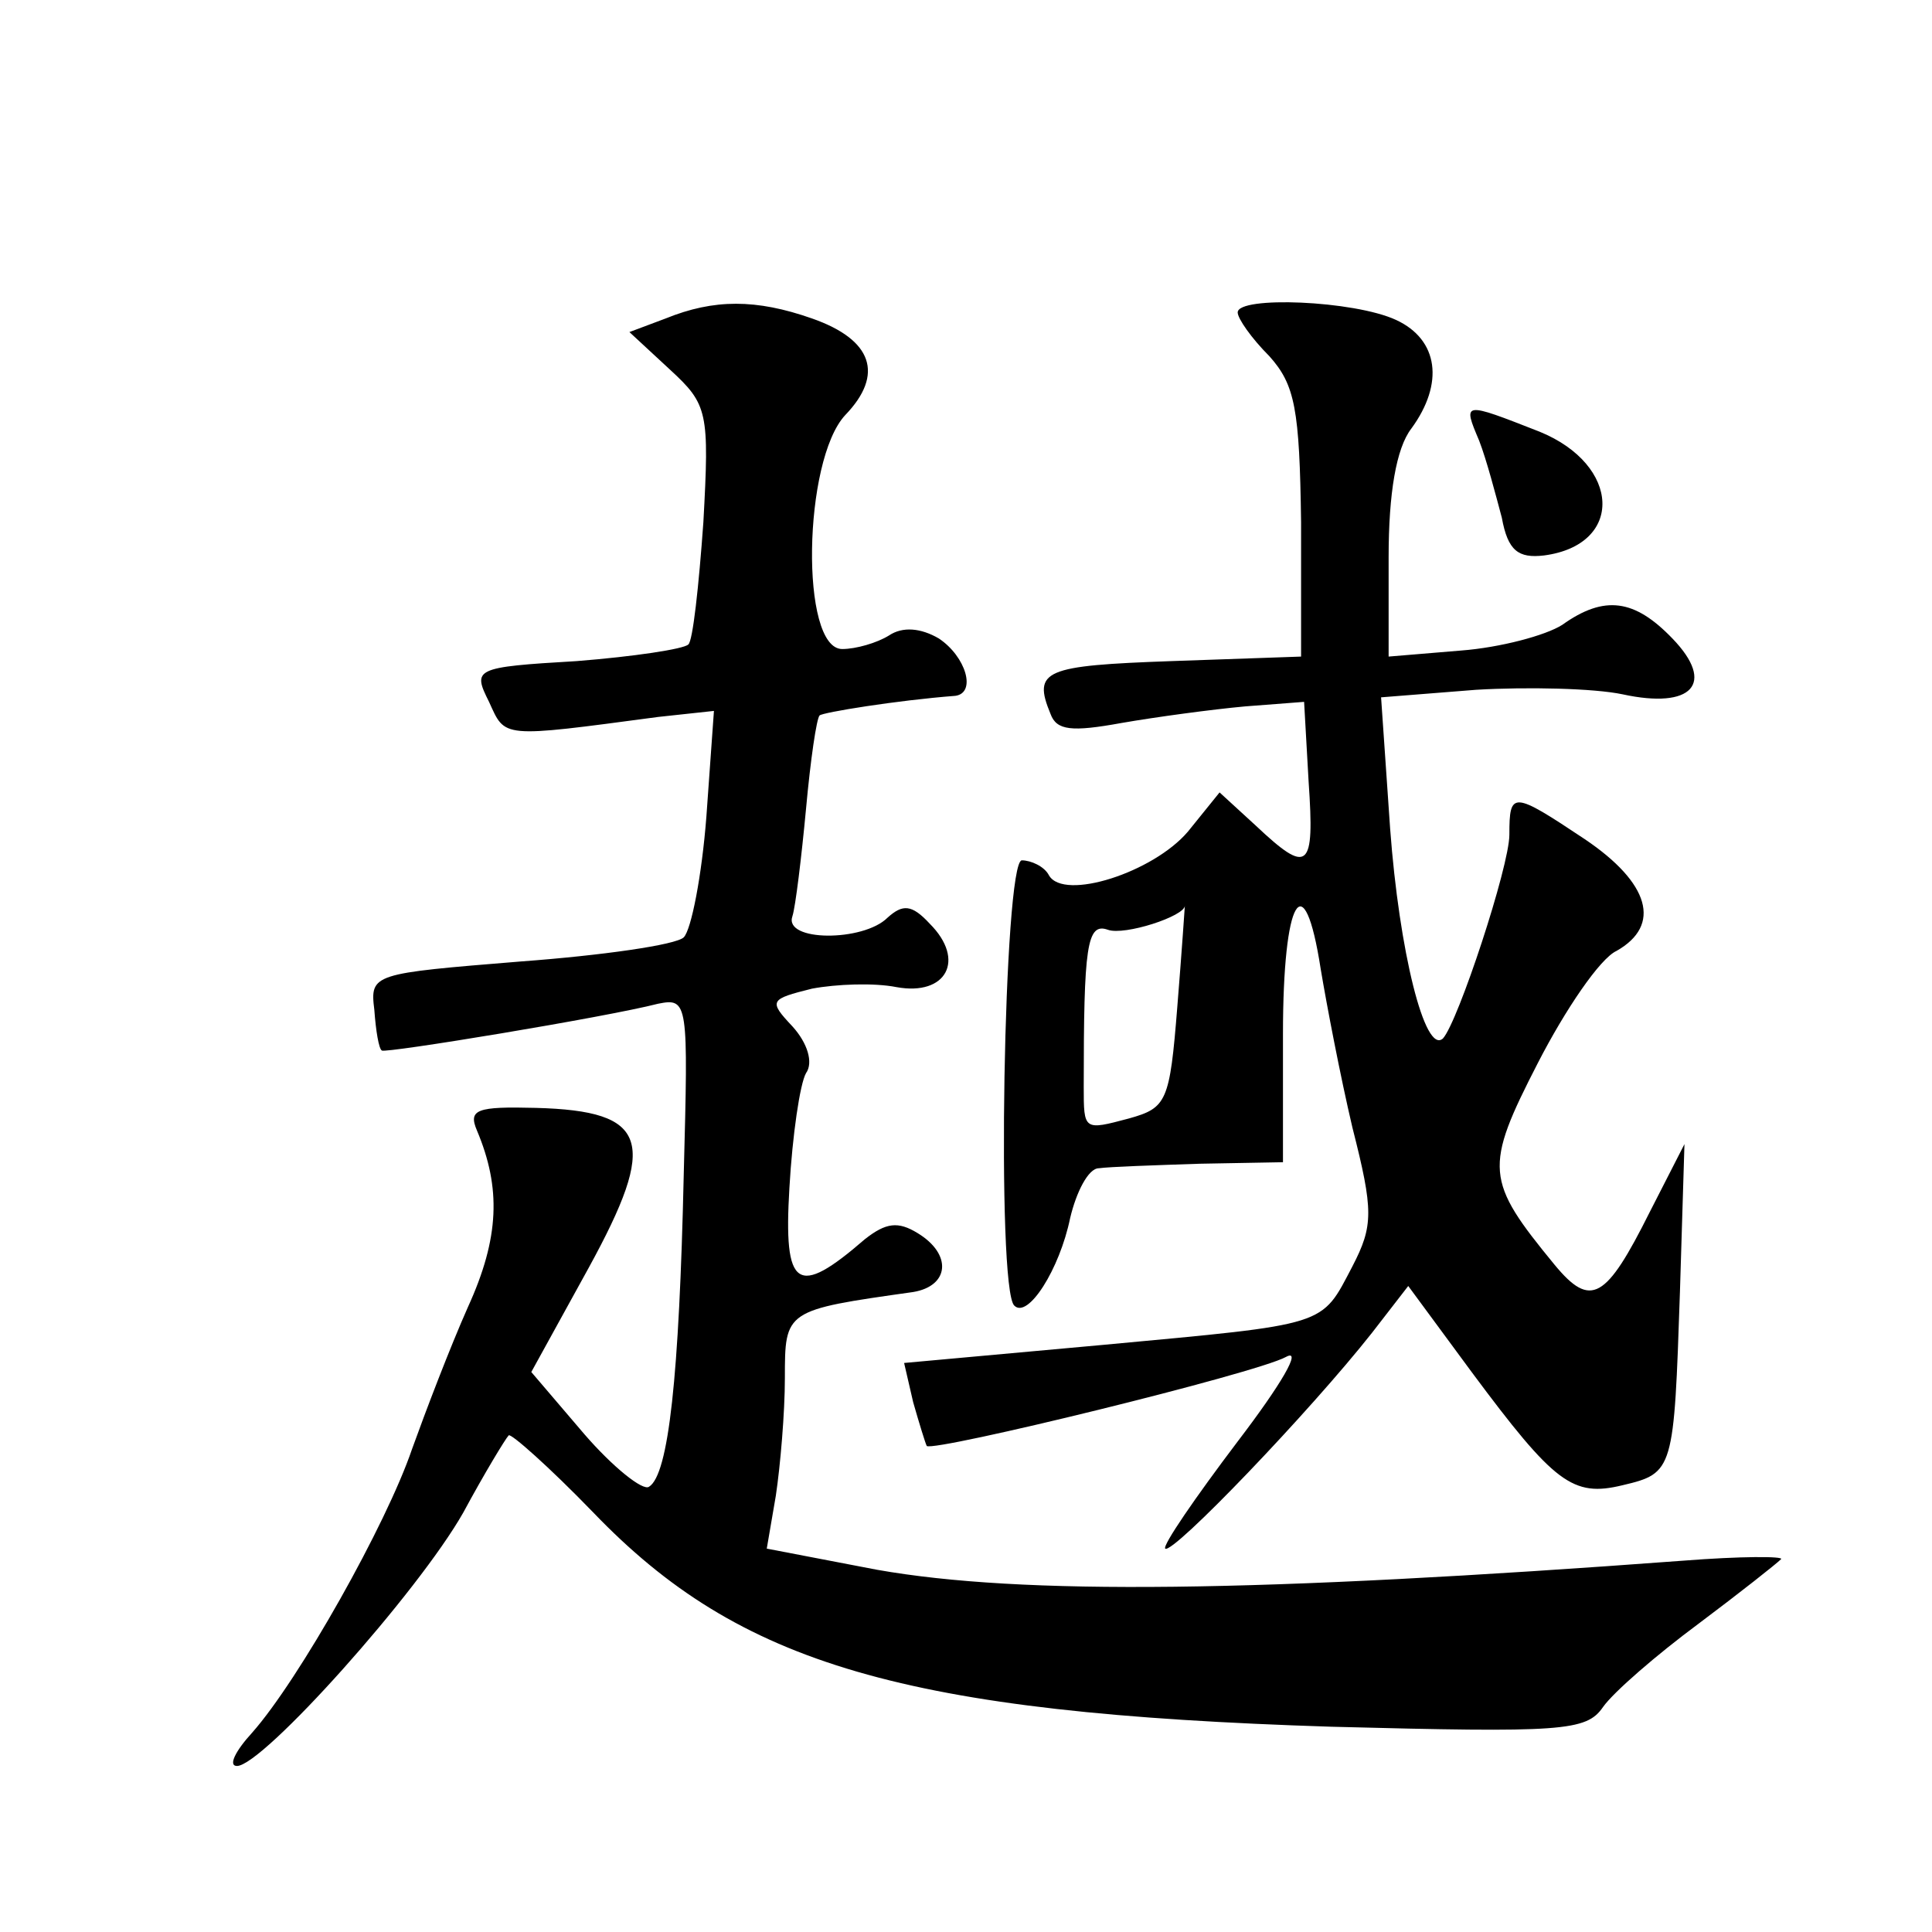
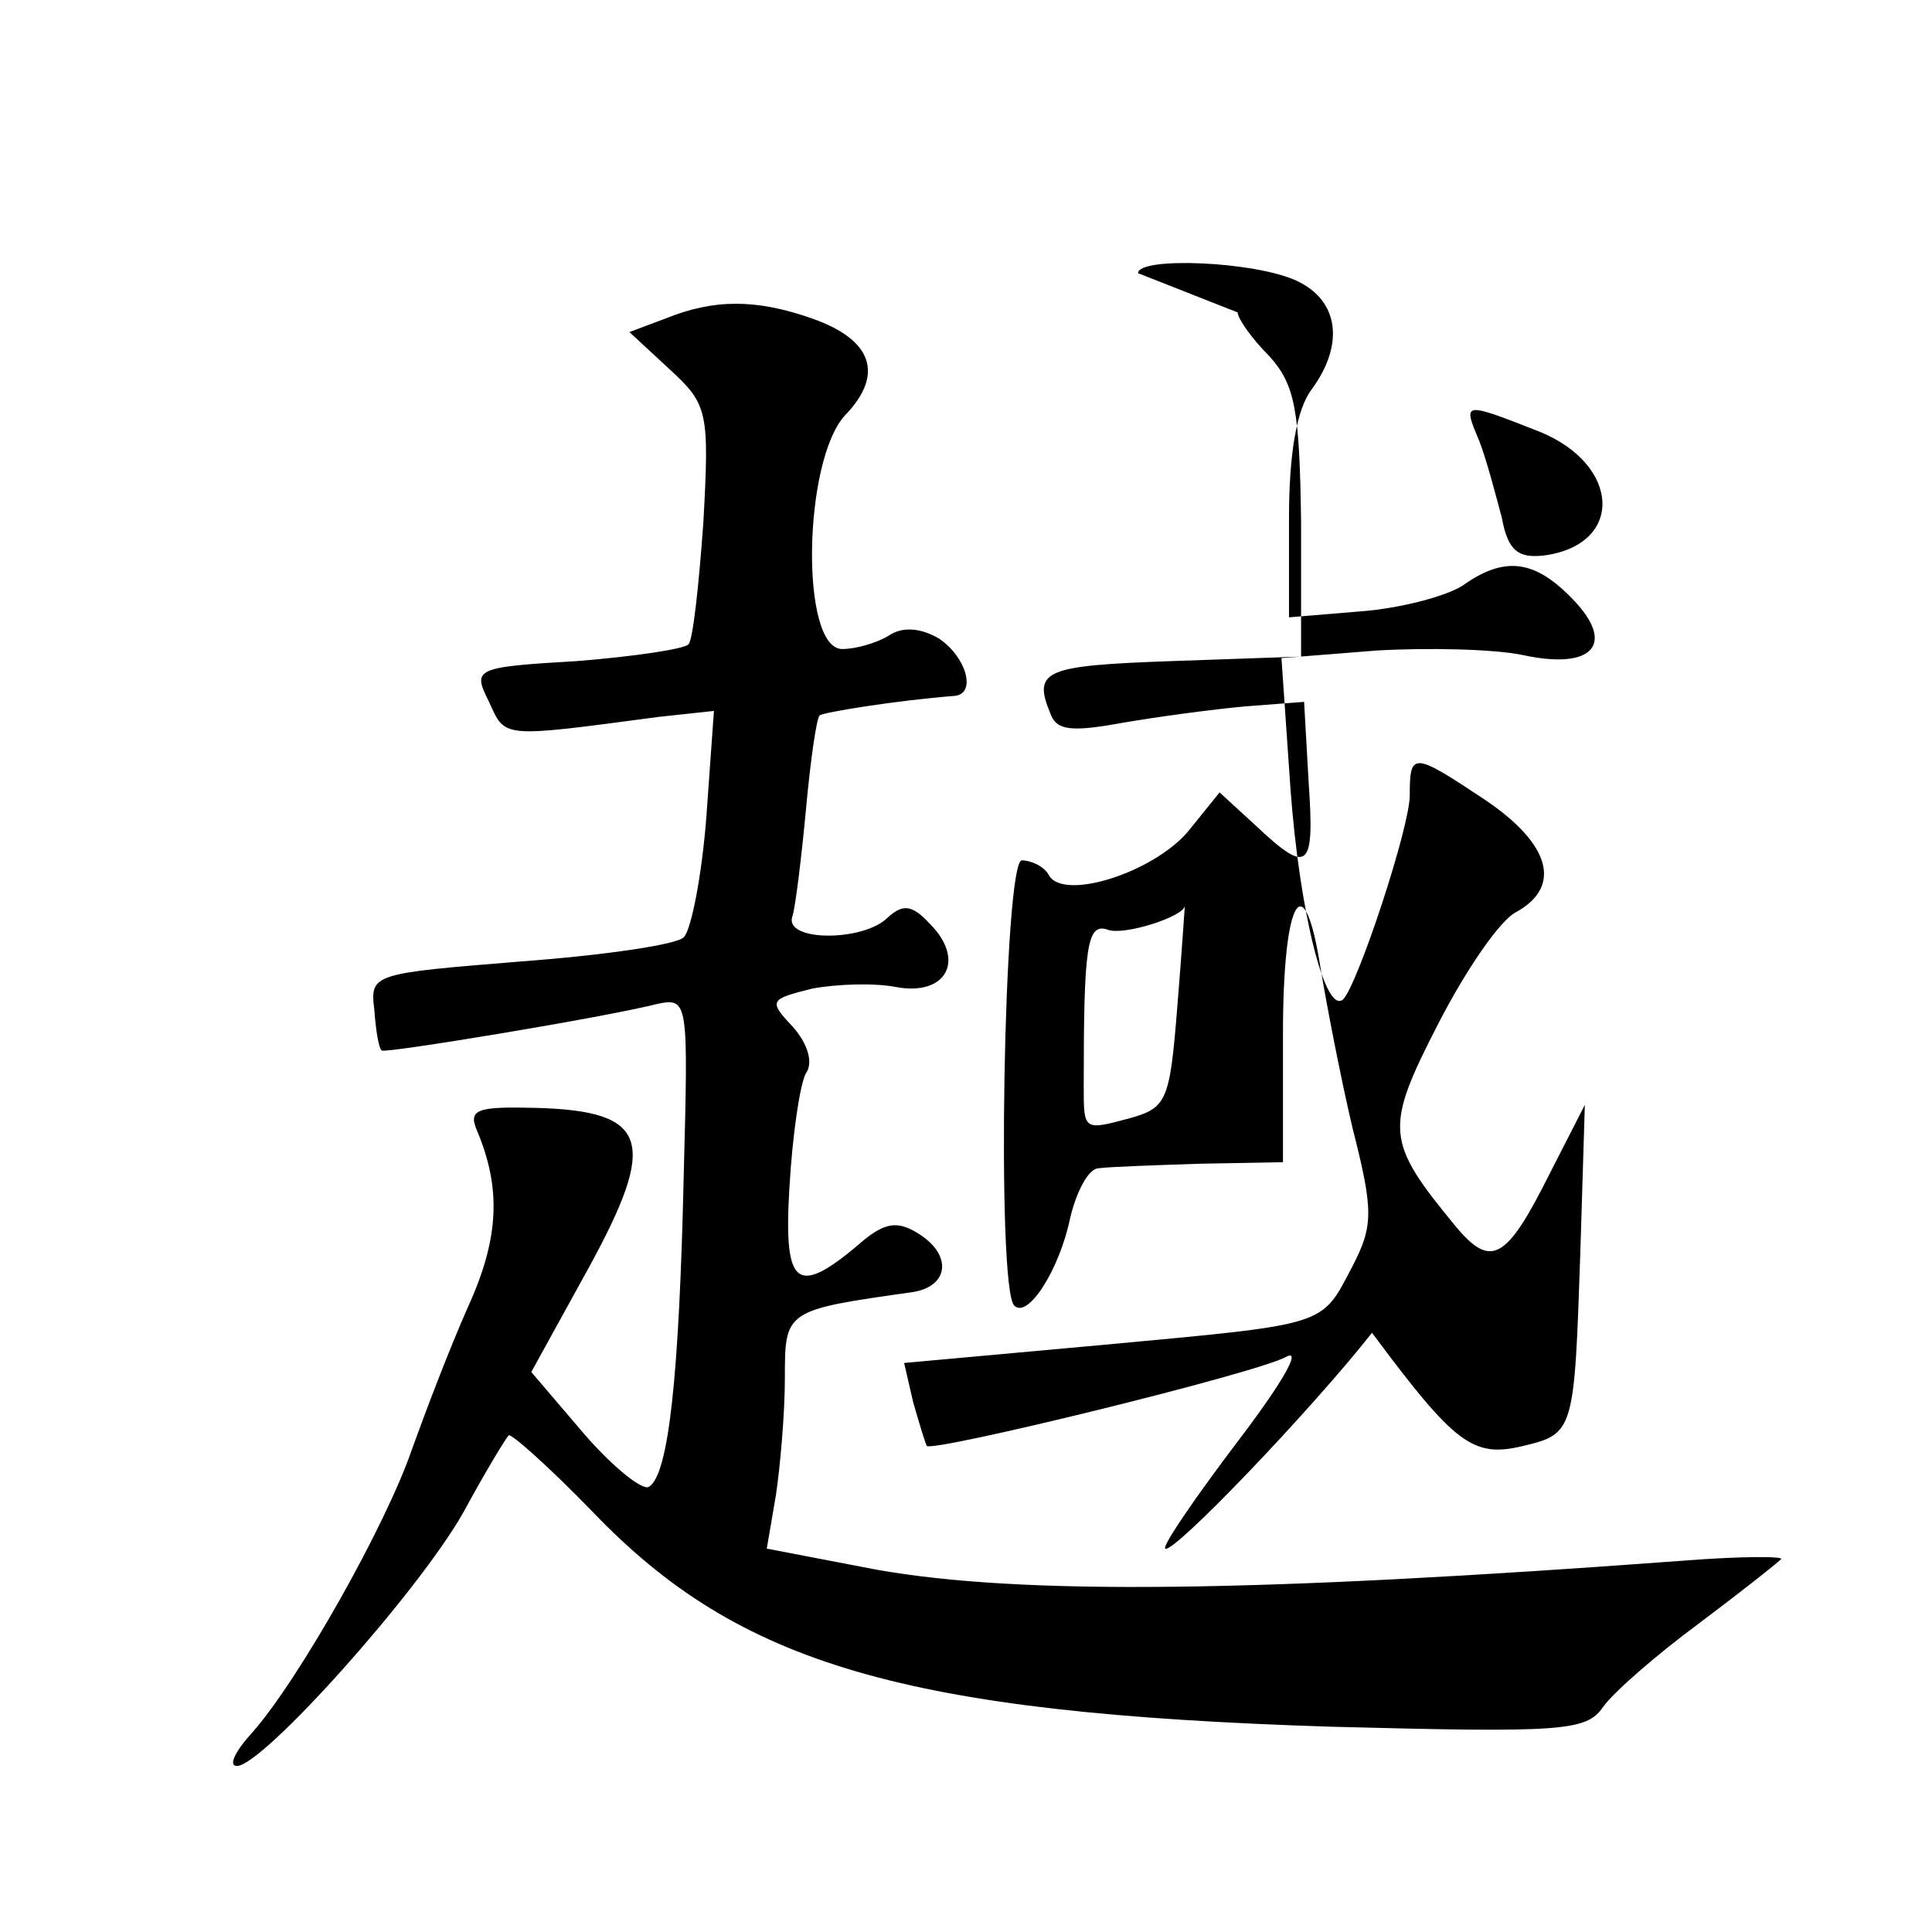
<svg xmlns="http://www.w3.org/2000/svg" version="1.0" width="128pt" height="128pt" viewBox="0 0 128 128" preserveAspectRatio="xMidYMid meet">
  <g transform="translate(0,128) scale(0.1,-0.1)" fill="#0" stroke="none">
-     <path d="M441 1069 l-24 -9 27 -25 c25 -23 26 -28 22 -101 -3 -42 -7 -79 -10 -81 -3 -3 -36 -8 -74 -11 -68 -4 -69 -5 -58 -27 11 -24 7 -24 112 -10 l37 4 -5 -70 c-3 -39 -10 -75 -15 -80 -5 -5 -54 -12 -108 -16 -98 -8 -100 -8 -97 -32 1 -14 3 -26 5 -27 2 -2 148 22 183 31 20 4 20 1 17 -113 -3 -134 -10 -199 -23 -207 -4 -3 -24 13 -43 35 l-35 41 38 69 c46 84 40 104 -35 106 -39 1 -45 -1 -39 -15 16 -38 15 -71 -6 -117 -12 -27 -28 -69 -37 -94 -17 -50 -75 -153 -106 -188 -11 -12 -16 -22 -10 -22 17 0 120 115 150 168 14 26 28 49 30 51 1 2 27 -21 56 -51 97 -101 206 -133 489 -142 153 -4 169 -3 180 13 7 10 36 35 63 55 28 21 52 40 55 43 2 2 -27 2 -65 -1 -282 -21 -438 -23 -534 -6 l-73 14 6 35 c3 20 6 55 6 78 0 45 0 45 85 57 24 4 26 25 3 39 -13 8 -21 7 -35 -4 -45 -39 -54 -33 -50 34 2 35 7 69 11 76 5 7 1 20 -9 31 -16 17 -15 18 13 25 16 3 41 4 56 1 33 -6 46 18 22 42 -12 13 -18 13 -28 4 -16 -16 -69 -16 -63 1 2 6 6 39 9 71 3 33 7 60 9 62 2 2 51 10 90 13 14 2 7 26 -11 38 -12 7 -24 8 -33 2 -8 -5 -22 -9 -31 -9 -28 0 -26 125 2 155 26 27 18 50 -22 64 -37 13 -65 13 -97 0z M820 1073 c0 -4 9 -17 21 -29 17 -19 20 -35 21 -110 l0 -89 -86 -3 c-84 -3 -92 -6 -80 -35 4 -11 14 -12 47 -6 23 4 60 9 82 11 l39 3 3 -53 c4 -58 0 -62 -35 -29 l-24 22 -21 -26 c-23 -27 -82 -46 -92 -29 -3 6 -12 10 -18 10 -12 0 -17 -284 -5 -295 9 -9 30 24 37 58 4 17 12 33 19 33 7 1 37 2 67 3 l55 1 0 85 c0 90 14 114 25 43 4 -24 13 -71 21 -105 14 -55 14 -65 0 -92 -21 -40 -15 -38 -165 -52 l-132 -12 6 -26 c4 -14 8 -27 9 -29 5 -4 218 48 238 59 11 6 -3 -18 -32 -56 -28 -37 -50 -69 -48 -71 5 -4 96 91 137 143 l24 31 42 -57 c55 -74 67 -83 100 -75 34 8 34 10 38 128 l3 98 -23 -45 c-29 -58 -39 -64 -63 -35 -46 56 -47 64 -11 134 18 35 41 69 52 74 30 17 22 45 -21 74 -48 32 -50 32 -50 3 0 -21 -34 -124 -44 -135 -12 -11 -29 58 -35 139 l-6 87 63 5 c34 2 78 1 97 -3 46 -10 62 7 33 37 -25 26 -45 29 -73 9 -11 -7 -41 -15 -67 -17 l-48 -4 0 66 c0 42 5 72 15 85 22 30 18 59 -10 72 -28 13 -105 16 -105 5z m-40 -460 c-5 -63 -7 -67 -32 -74 -30 -8 -30 -8 -30 21 0 93 2 109 16 104 11 -4 51 9 51 16 0 0 -2 -30 -5 -67z M980 988 c5 -13 11 -36 15 -51 4 -22 11 -27 28 -25 53 7 51 60 -3 82 -51 20 -51 20 -40 -6z" />
+     <path d="M441 1069 l-24 -9 27 -25 c25 -23 26 -28 22 -101 -3 -42 -7 -79 -10 -81 -3 -3 -36 -8 -74 -11 -68 -4 -69 -5 -58 -27 11 -24 7 -24 112 -10 l37 4 -5 -70 c-3 -39 -10 -75 -15 -80 -5 -5 -54 -12 -108 -16 -98 -8 -100 -8 -97 -32 1 -14 3 -26 5 -27 2 -2 148 22 183 31 20 4 20 1 17 -113 -3 -134 -10 -199 -23 -207 -4 -3 -24 13 -43 35 l-35 41 38 69 c46 84 40 104 -35 106 -39 1 -45 -1 -39 -15 16 -38 15 -71 -6 -117 -12 -27 -28 -69 -37 -94 -17 -50 -75 -153 -106 -188 -11 -12 -16 -22 -10 -22 17 0 120 115 150 168 14 26 28 49 30 51 1 2 27 -21 56 -51 97 -101 206 -133 489 -142 153 -4 169 -3 180 13 7 10 36 35 63 55 28 21 52 40 55 43 2 2 -27 2 -65 -1 -282 -21 -438 -23 -534 -6 l-73 14 6 35 c3 20 6 55 6 78 0 45 0 45 85 57 24 4 26 25 3 39 -13 8 -21 7 -35 -4 -45 -39 -54 -33 -50 34 2 35 7 69 11 76 5 7 1 20 -9 31 -16 17 -15 18 13 25 16 3 41 4 56 1 33 -6 46 18 22 42 -12 13 -18 13 -28 4 -16 -16 -69 -16 -63 1 2 6 6 39 9 71 3 33 7 60 9 62 2 2 51 10 90 13 14 2 7 26 -11 38 -12 7 -24 8 -33 2 -8 -5 -22 -9 -31 -9 -28 0 -26 125 2 155 26 27 18 50 -22 64 -37 13 -65 13 -97 0z M820 1073 c0 -4 9 -17 21 -29 17 -19 20 -35 21 -110 l0 -89 -86 -3 c-84 -3 -92 -6 -80 -35 4 -11 14 -12 47 -6 23 4 60 9 82 11 l39 3 3 -53 c4 -58 0 -62 -35 -29 l-24 22 -21 -26 c-23 -27 -82 -46 -92 -29 -3 6 -12 10 -18 10 -12 0 -17 -284 -5 -295 9 -9 30 24 37 58 4 17 12 33 19 33 7 1 37 2 67 3 l55 1 0 85 c0 90 14 114 25 43 4 -24 13 -71 21 -105 14 -55 14 -65 0 -92 -21 -40 -15 -38 -165 -52 l-132 -12 6 -26 c4 -14 8 -27 9 -29 5 -4 218 48 238 59 11 6 -3 -18 -32 -56 -28 -37 -50 -69 -48 -71 5 -4 96 91 137 143 c55 -74 67 -83 100 -75 34 8 34 10 38 128 l3 98 -23 -45 c-29 -58 -39 -64 -63 -35 -46 56 -47 64 -11 134 18 35 41 69 52 74 30 17 22 45 -21 74 -48 32 -50 32 -50 3 0 -21 -34 -124 -44 -135 -12 -11 -29 58 -35 139 l-6 87 63 5 c34 2 78 1 97 -3 46 -10 62 7 33 37 -25 26 -45 29 -73 9 -11 -7 -41 -15 -67 -17 l-48 -4 0 66 c0 42 5 72 15 85 22 30 18 59 -10 72 -28 13 -105 16 -105 5z m-40 -460 c-5 -63 -7 -67 -32 -74 -30 -8 -30 -8 -30 21 0 93 2 109 16 104 11 -4 51 9 51 16 0 0 -2 -30 -5 -67z M980 988 c5 -13 11 -36 15 -51 4 -22 11 -27 28 -25 53 7 51 60 -3 82 -51 20 -51 20 -40 -6z" />
  </g>
</svg>